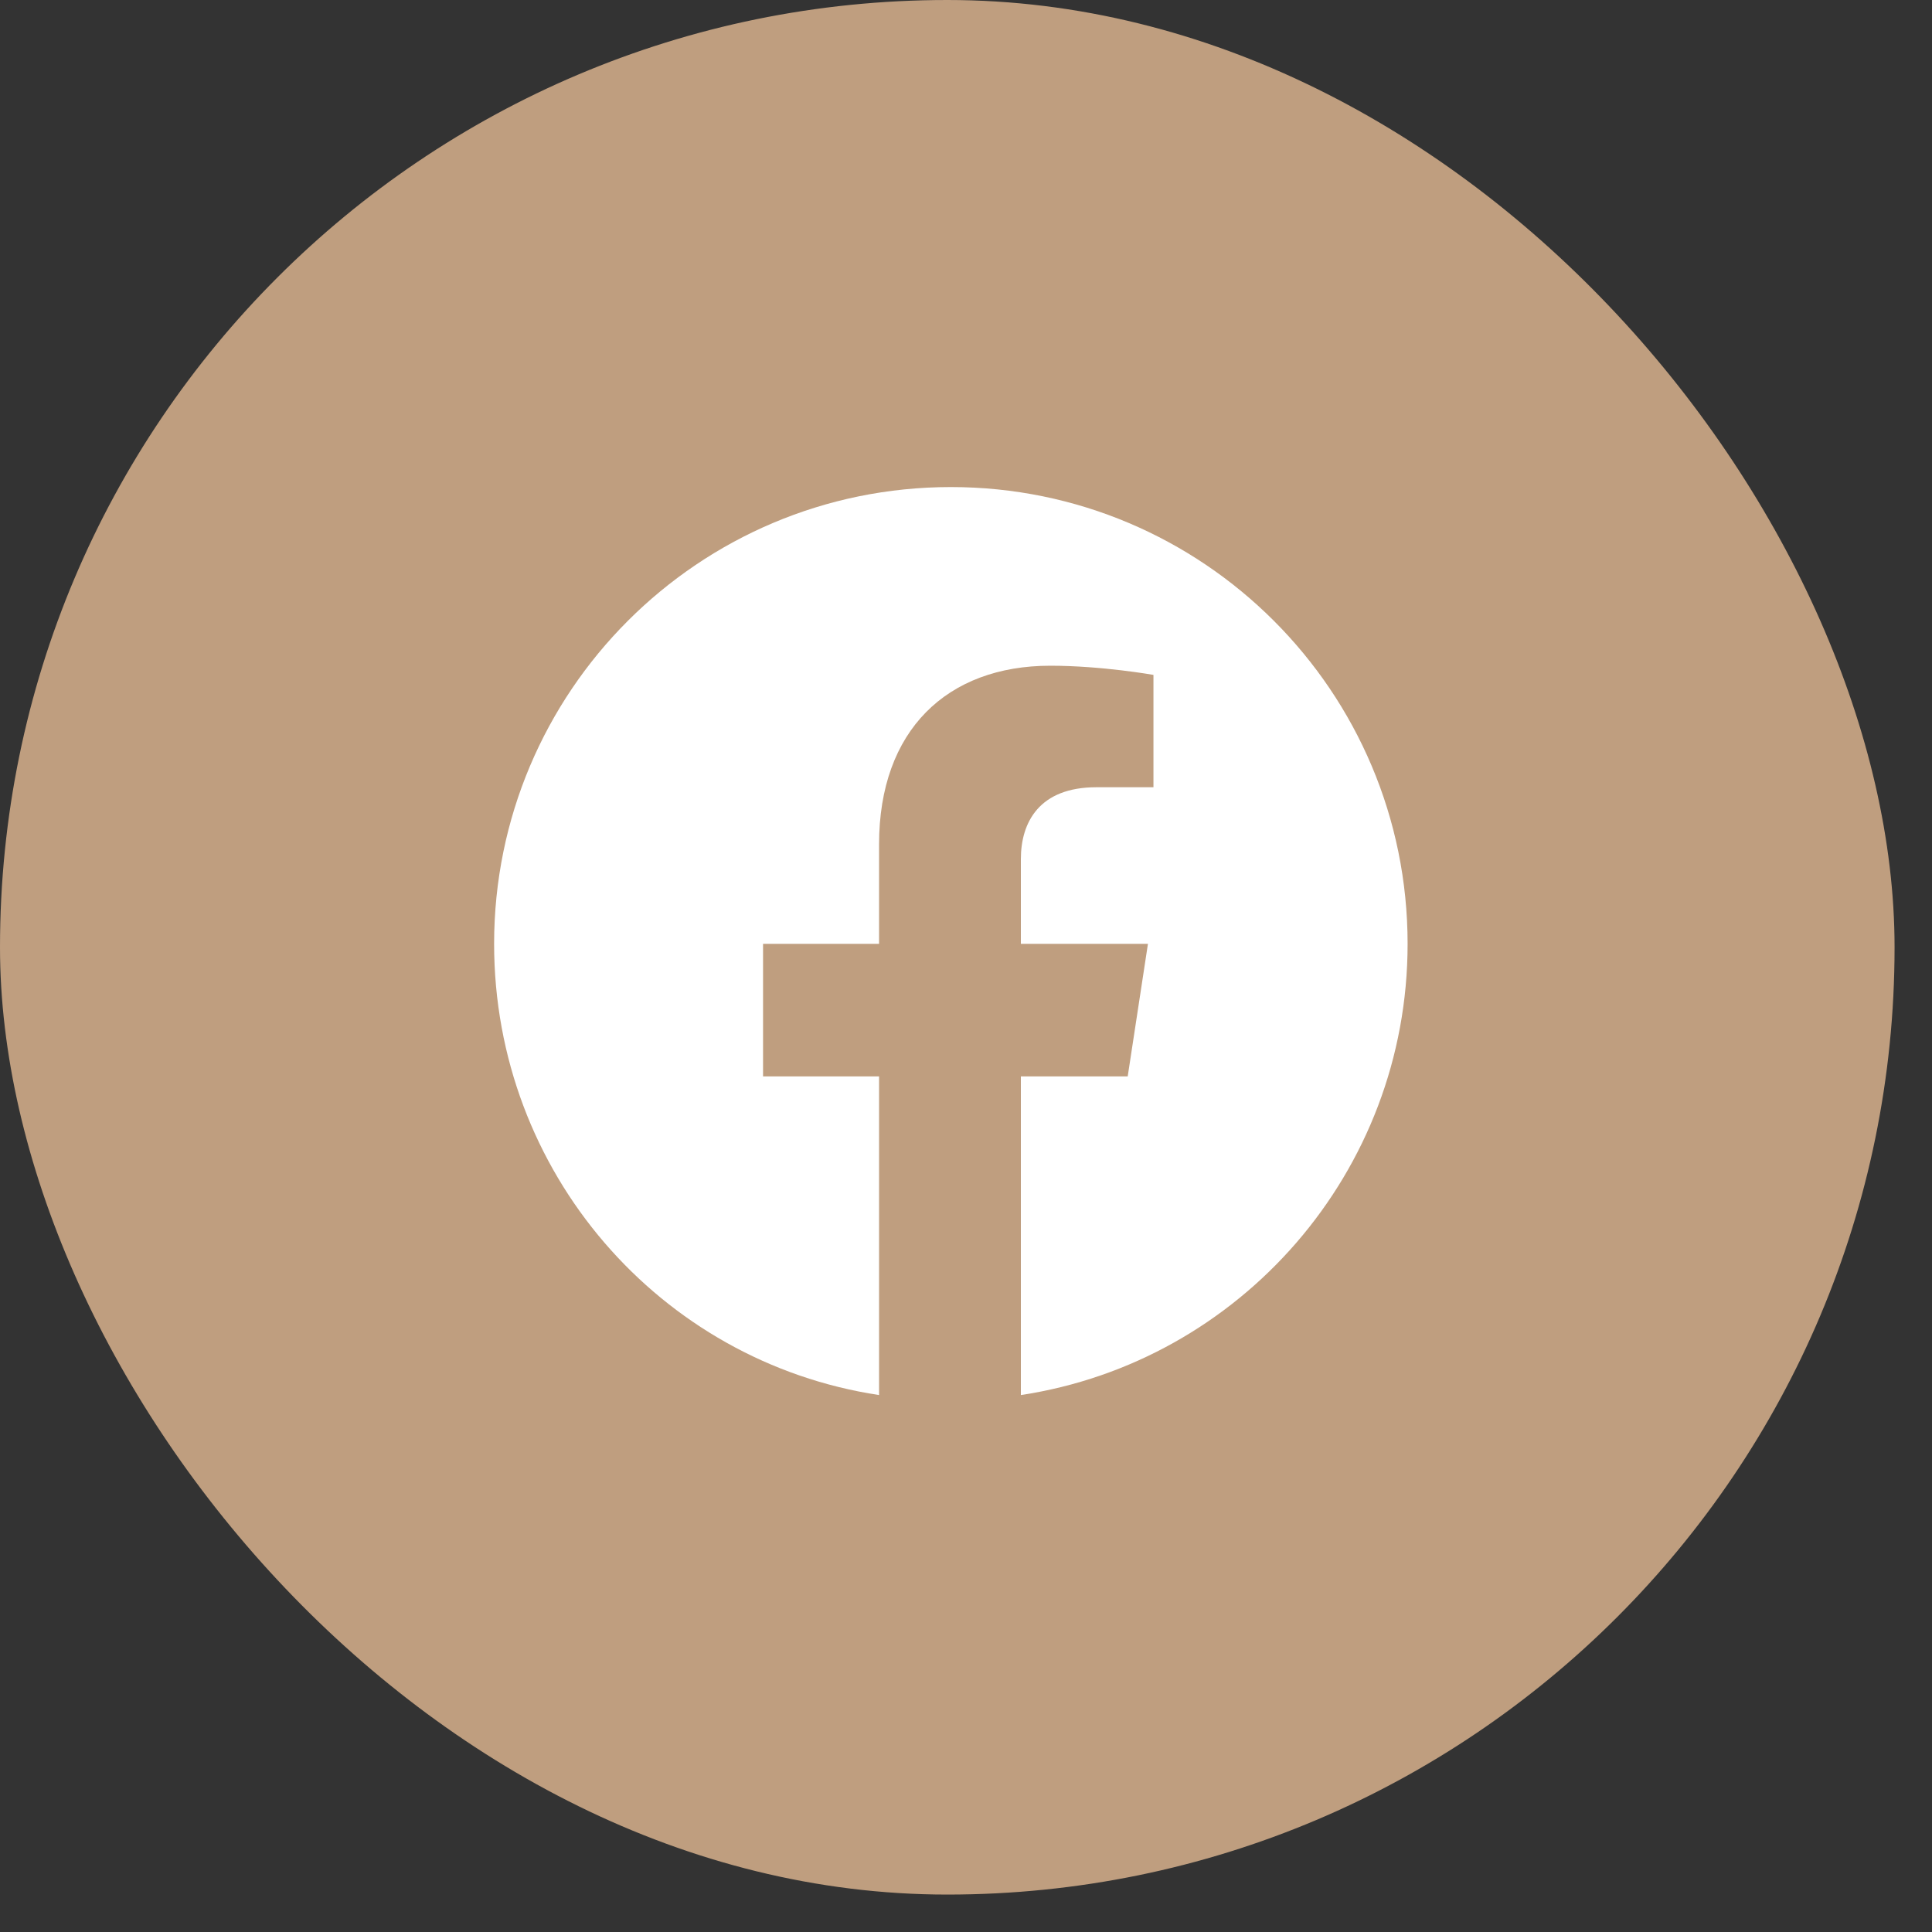
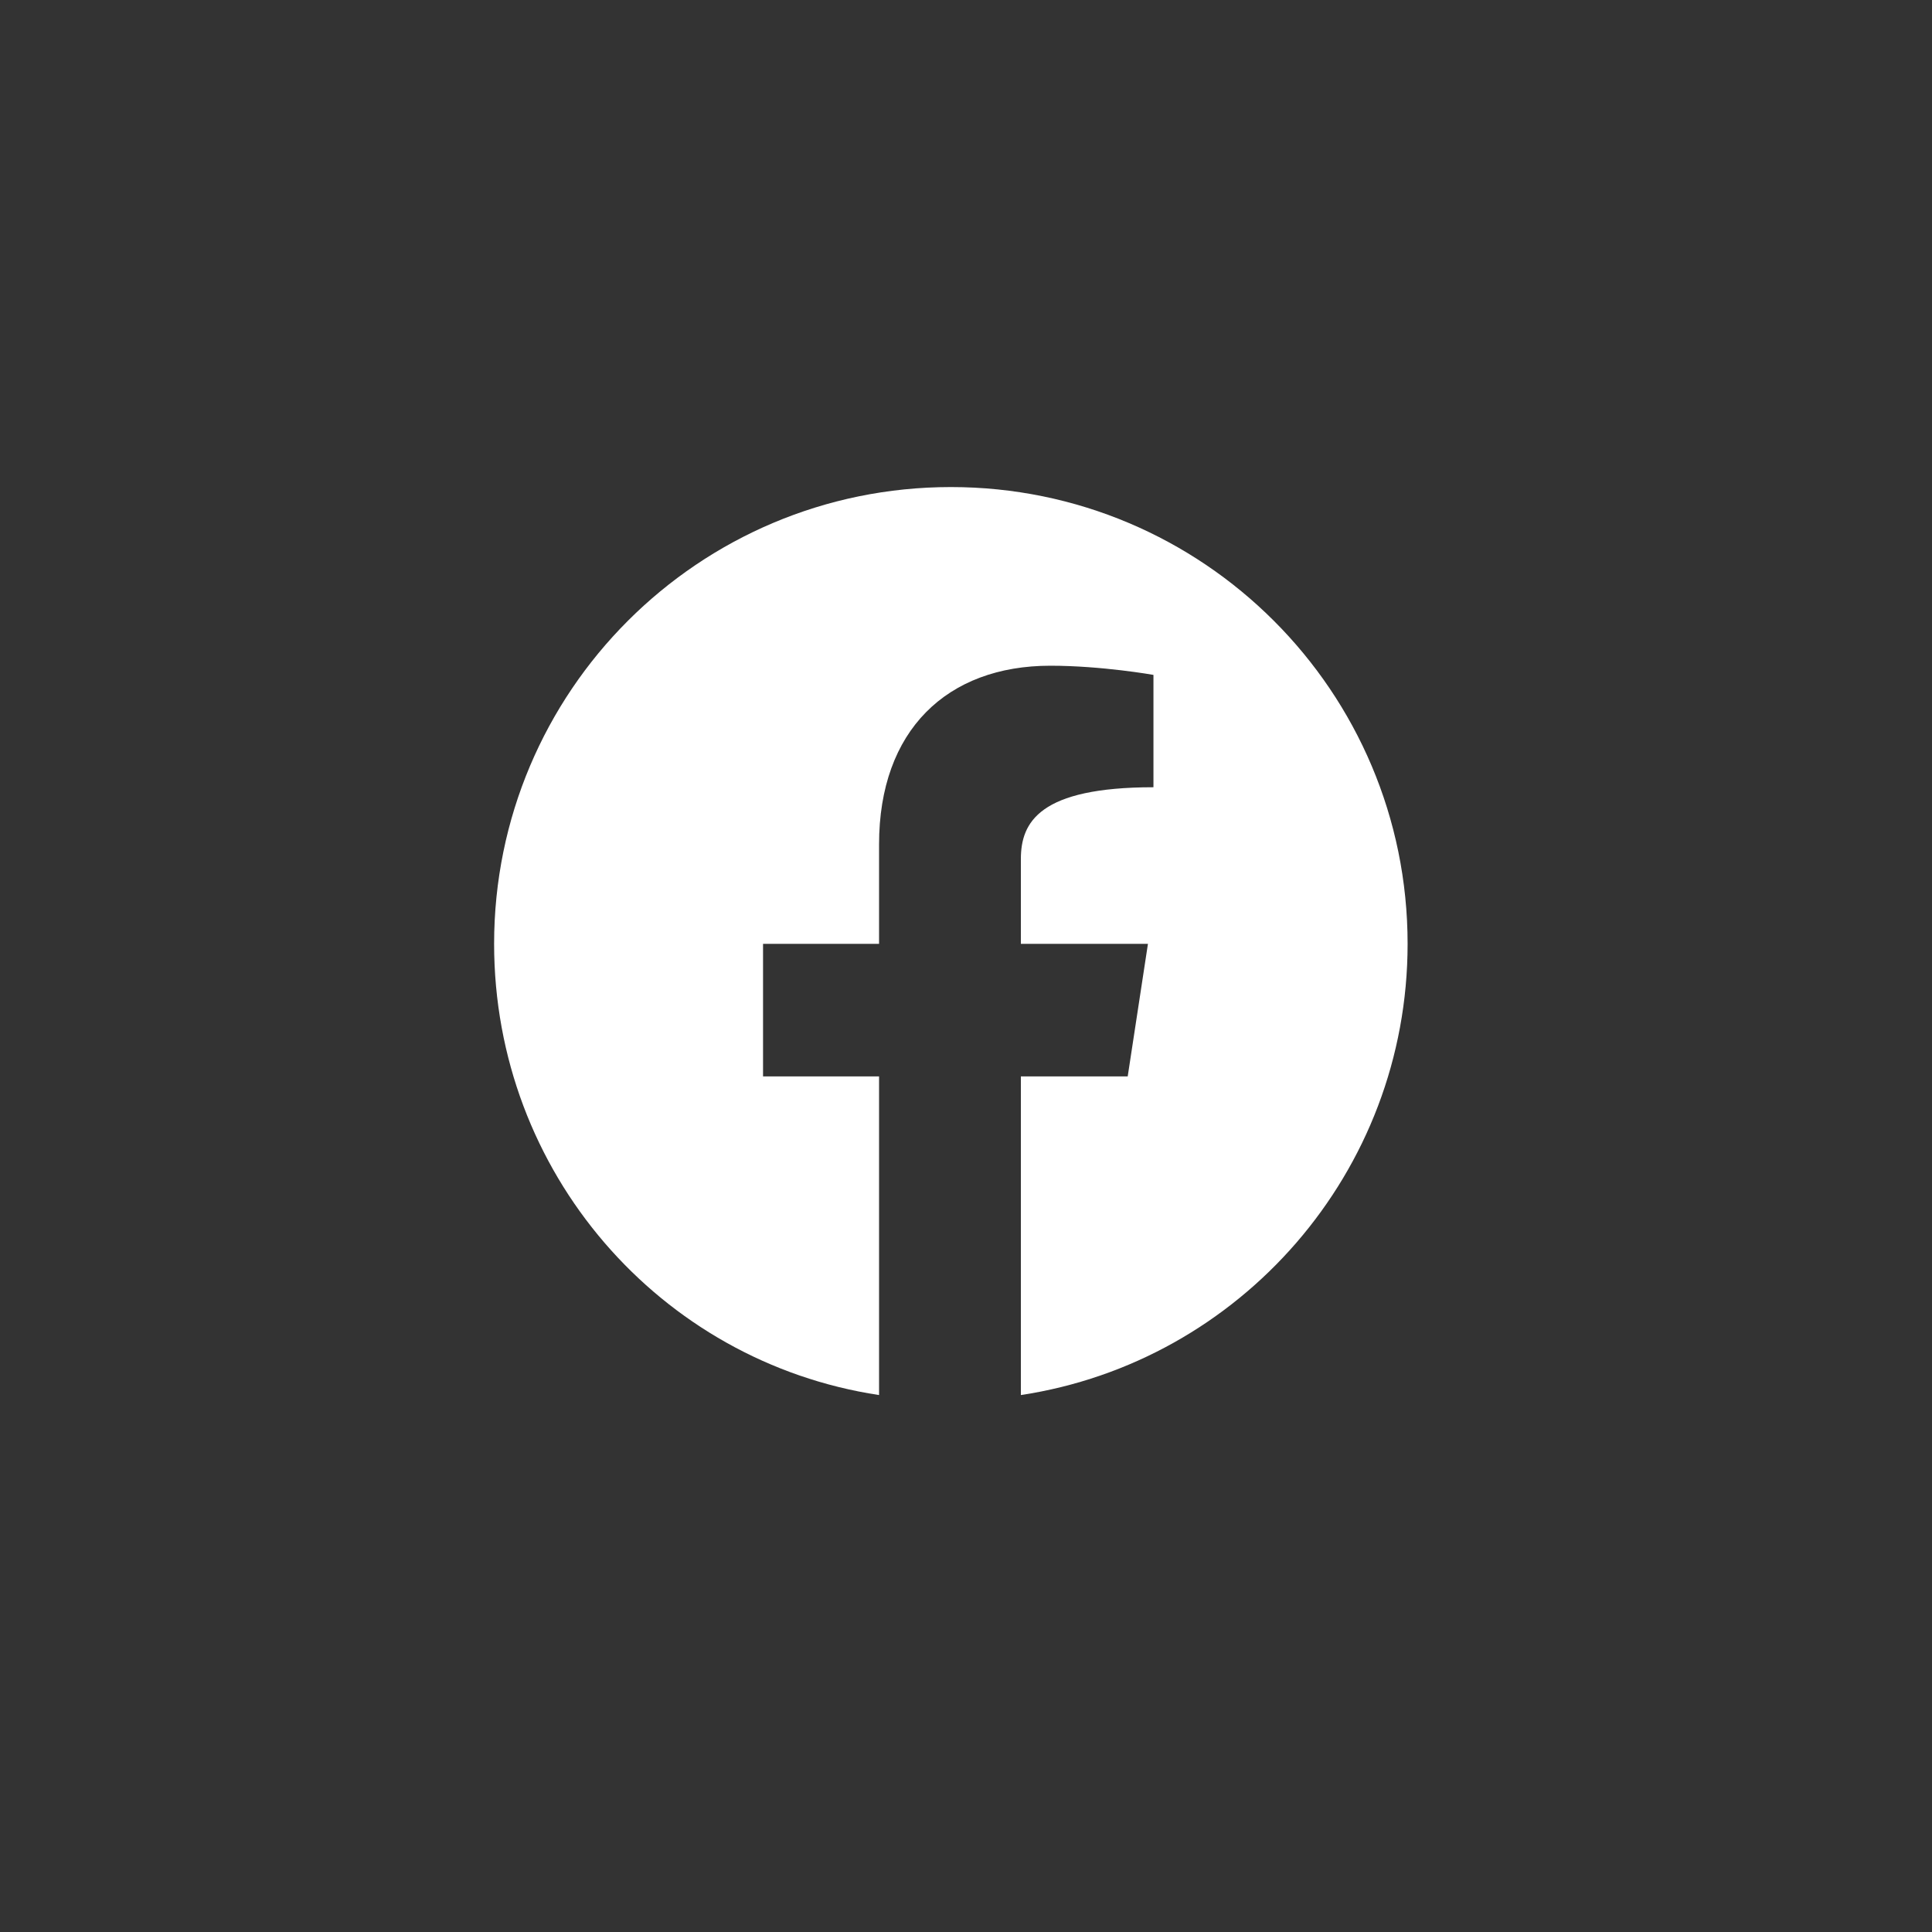
<svg xmlns="http://www.w3.org/2000/svg" width="40" height="40" viewBox="0 0 40 40" fill="none">
  <rect x="0" y="0" width="40" height="40" fill="#333333" stroke="none" />
-   <rect width="39.225" height="39.225" rx="19.612" fill="#BF9E7F" />
-   <path d="M29.143 19.541C29.143 14.316 24.911 10.084 19.687 10.084C14.463 10.084 10.23 14.316 10.23 19.541C10.23 24.269 13.662 28.196 18.2 28.883V22.286H15.798V19.541H18.2V17.481C18.2 15.117 19.611 13.783 21.746 13.783C22.814 13.783 23.881 13.973 23.881 13.973V16.299H22.699C21.517 16.299 21.136 17.024 21.136 17.786V19.541H23.767L23.348 22.286H21.136V28.883C25.674 28.196 29.143 24.269 29.143 19.541Z" fill="white" />
+   <path d="M29.143 19.541C29.143 14.316 24.911 10.084 19.687 10.084C14.463 10.084 10.23 14.316 10.23 19.541C10.23 24.269 13.662 28.196 18.2 28.883V22.286H15.798V19.541H18.2V17.481C18.2 15.117 19.611 13.783 21.746 13.783C22.814 13.783 23.881 13.973 23.881 13.973V16.299C21.517 16.299 21.136 17.024 21.136 17.786V19.541H23.767L23.348 22.286H21.136V28.883C25.674 28.196 29.143 24.269 29.143 19.541Z" fill="white" />
</svg>